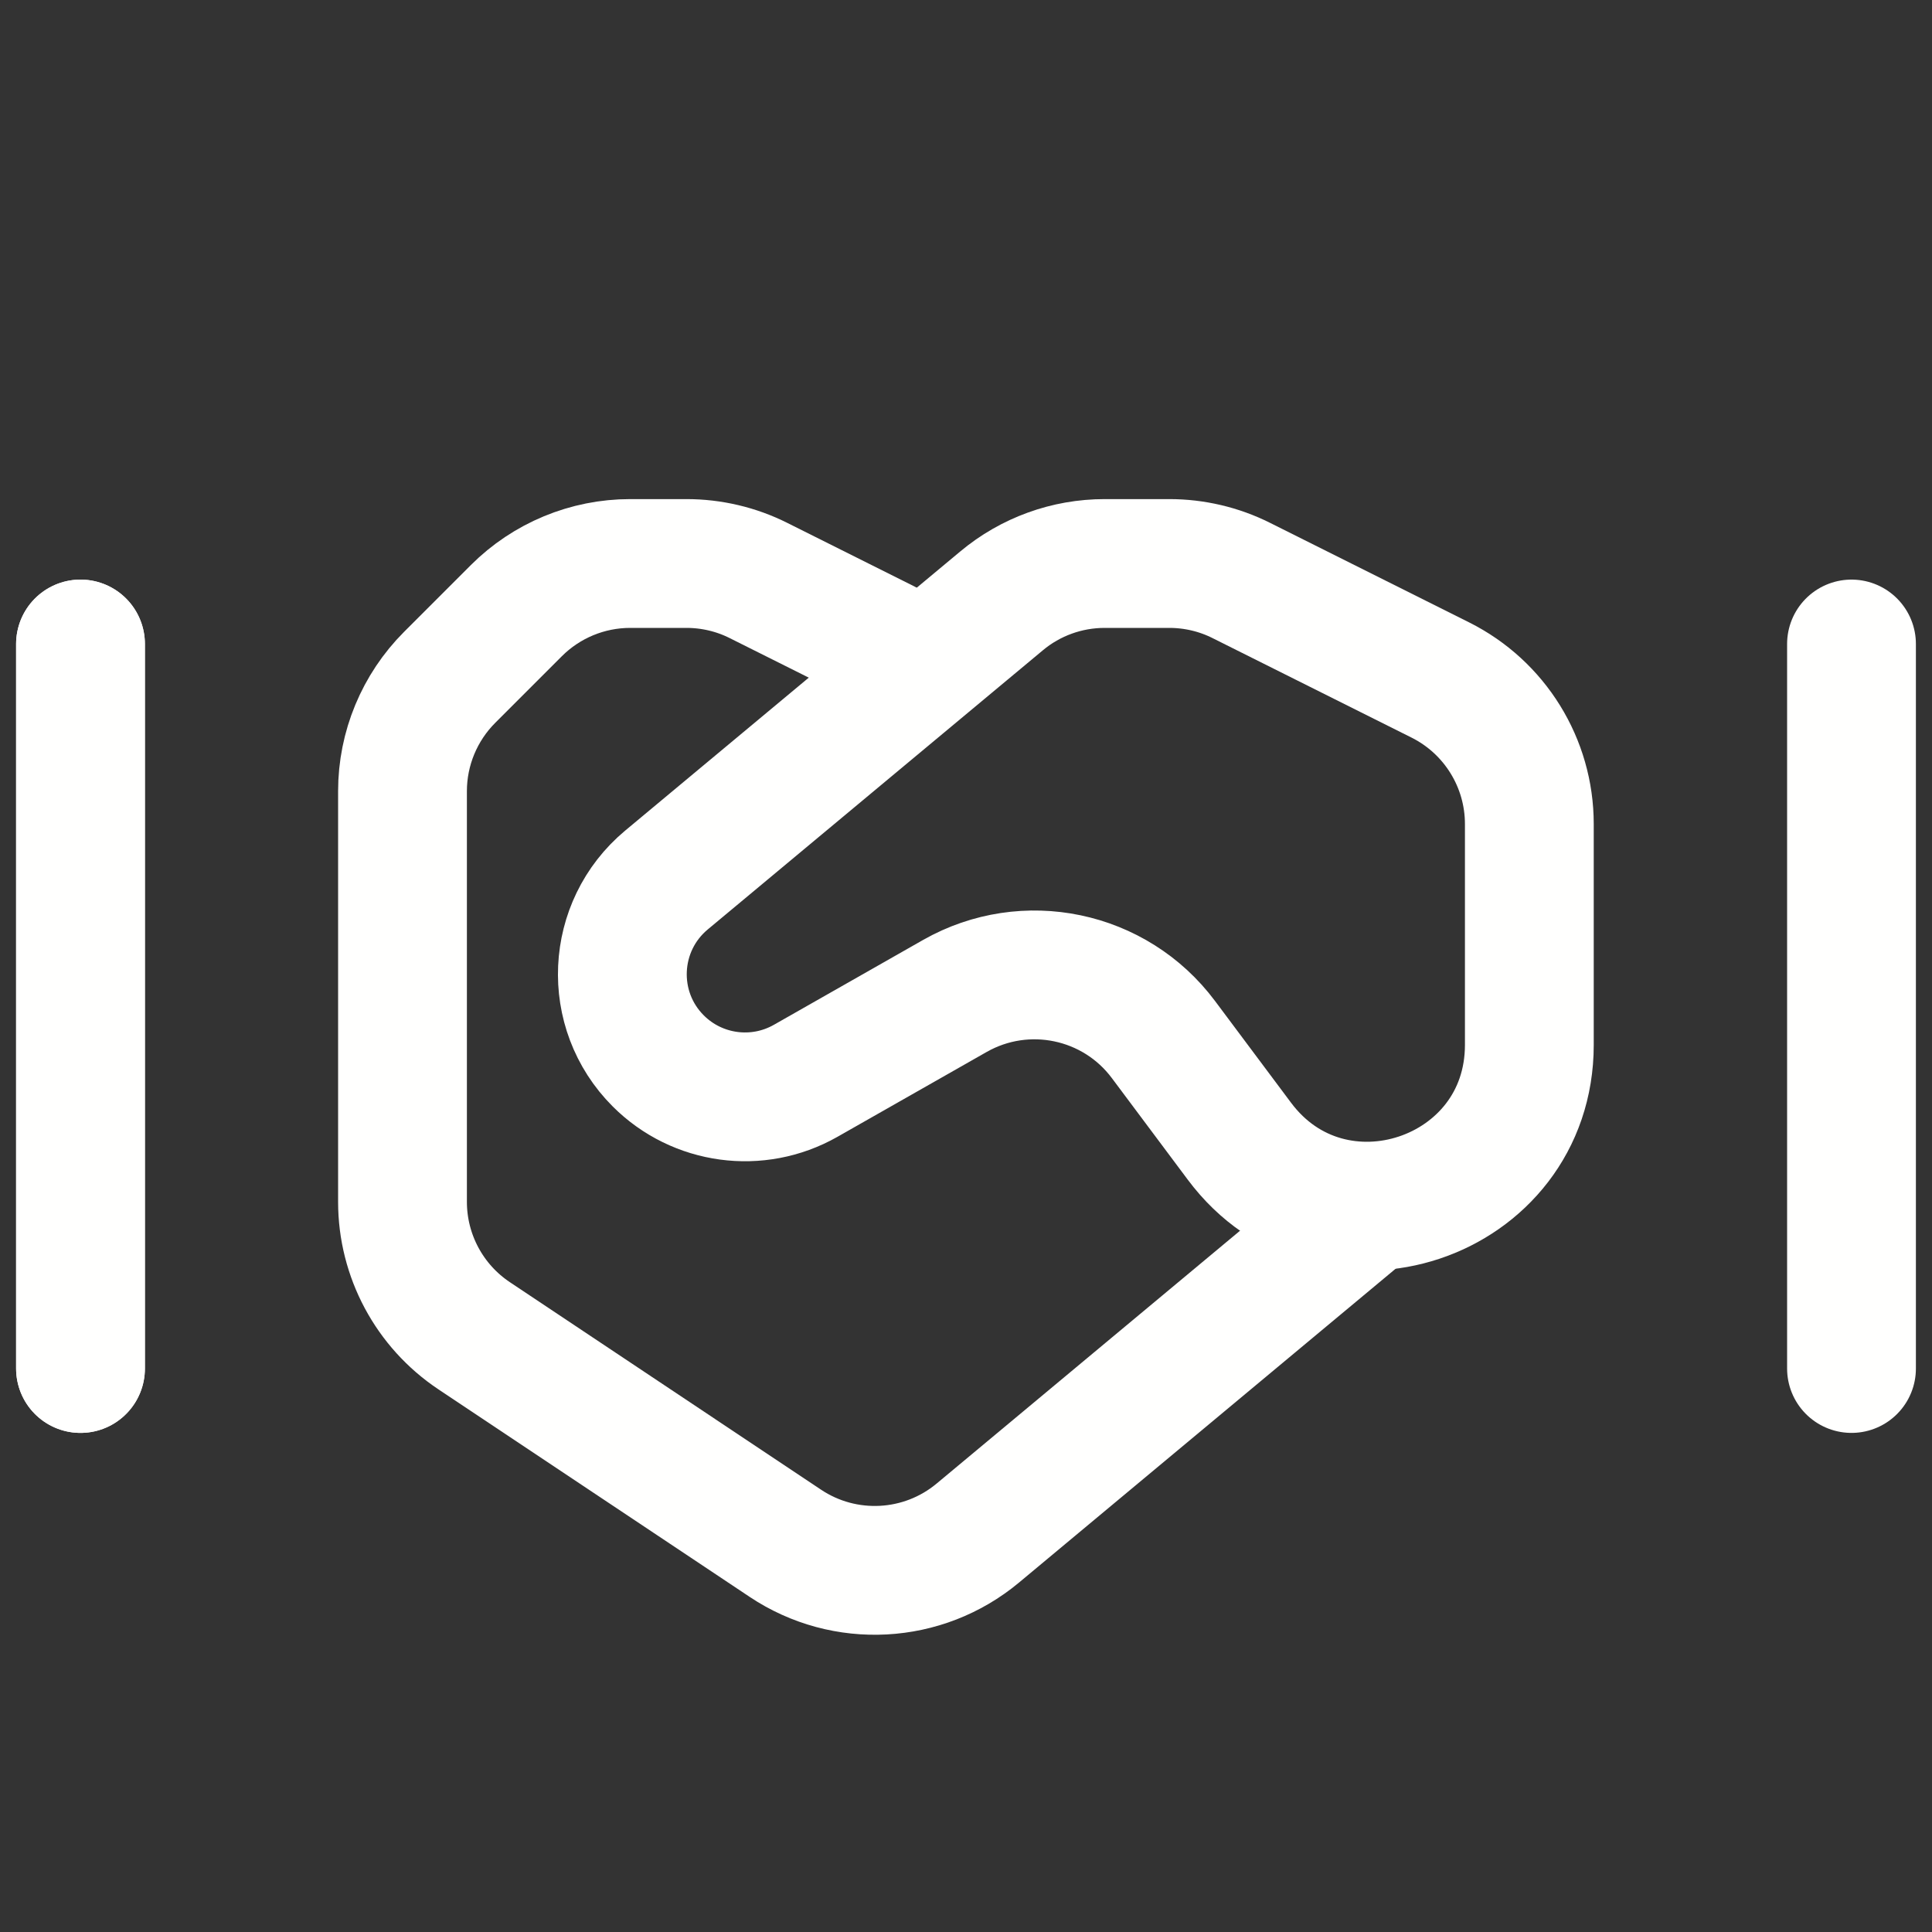
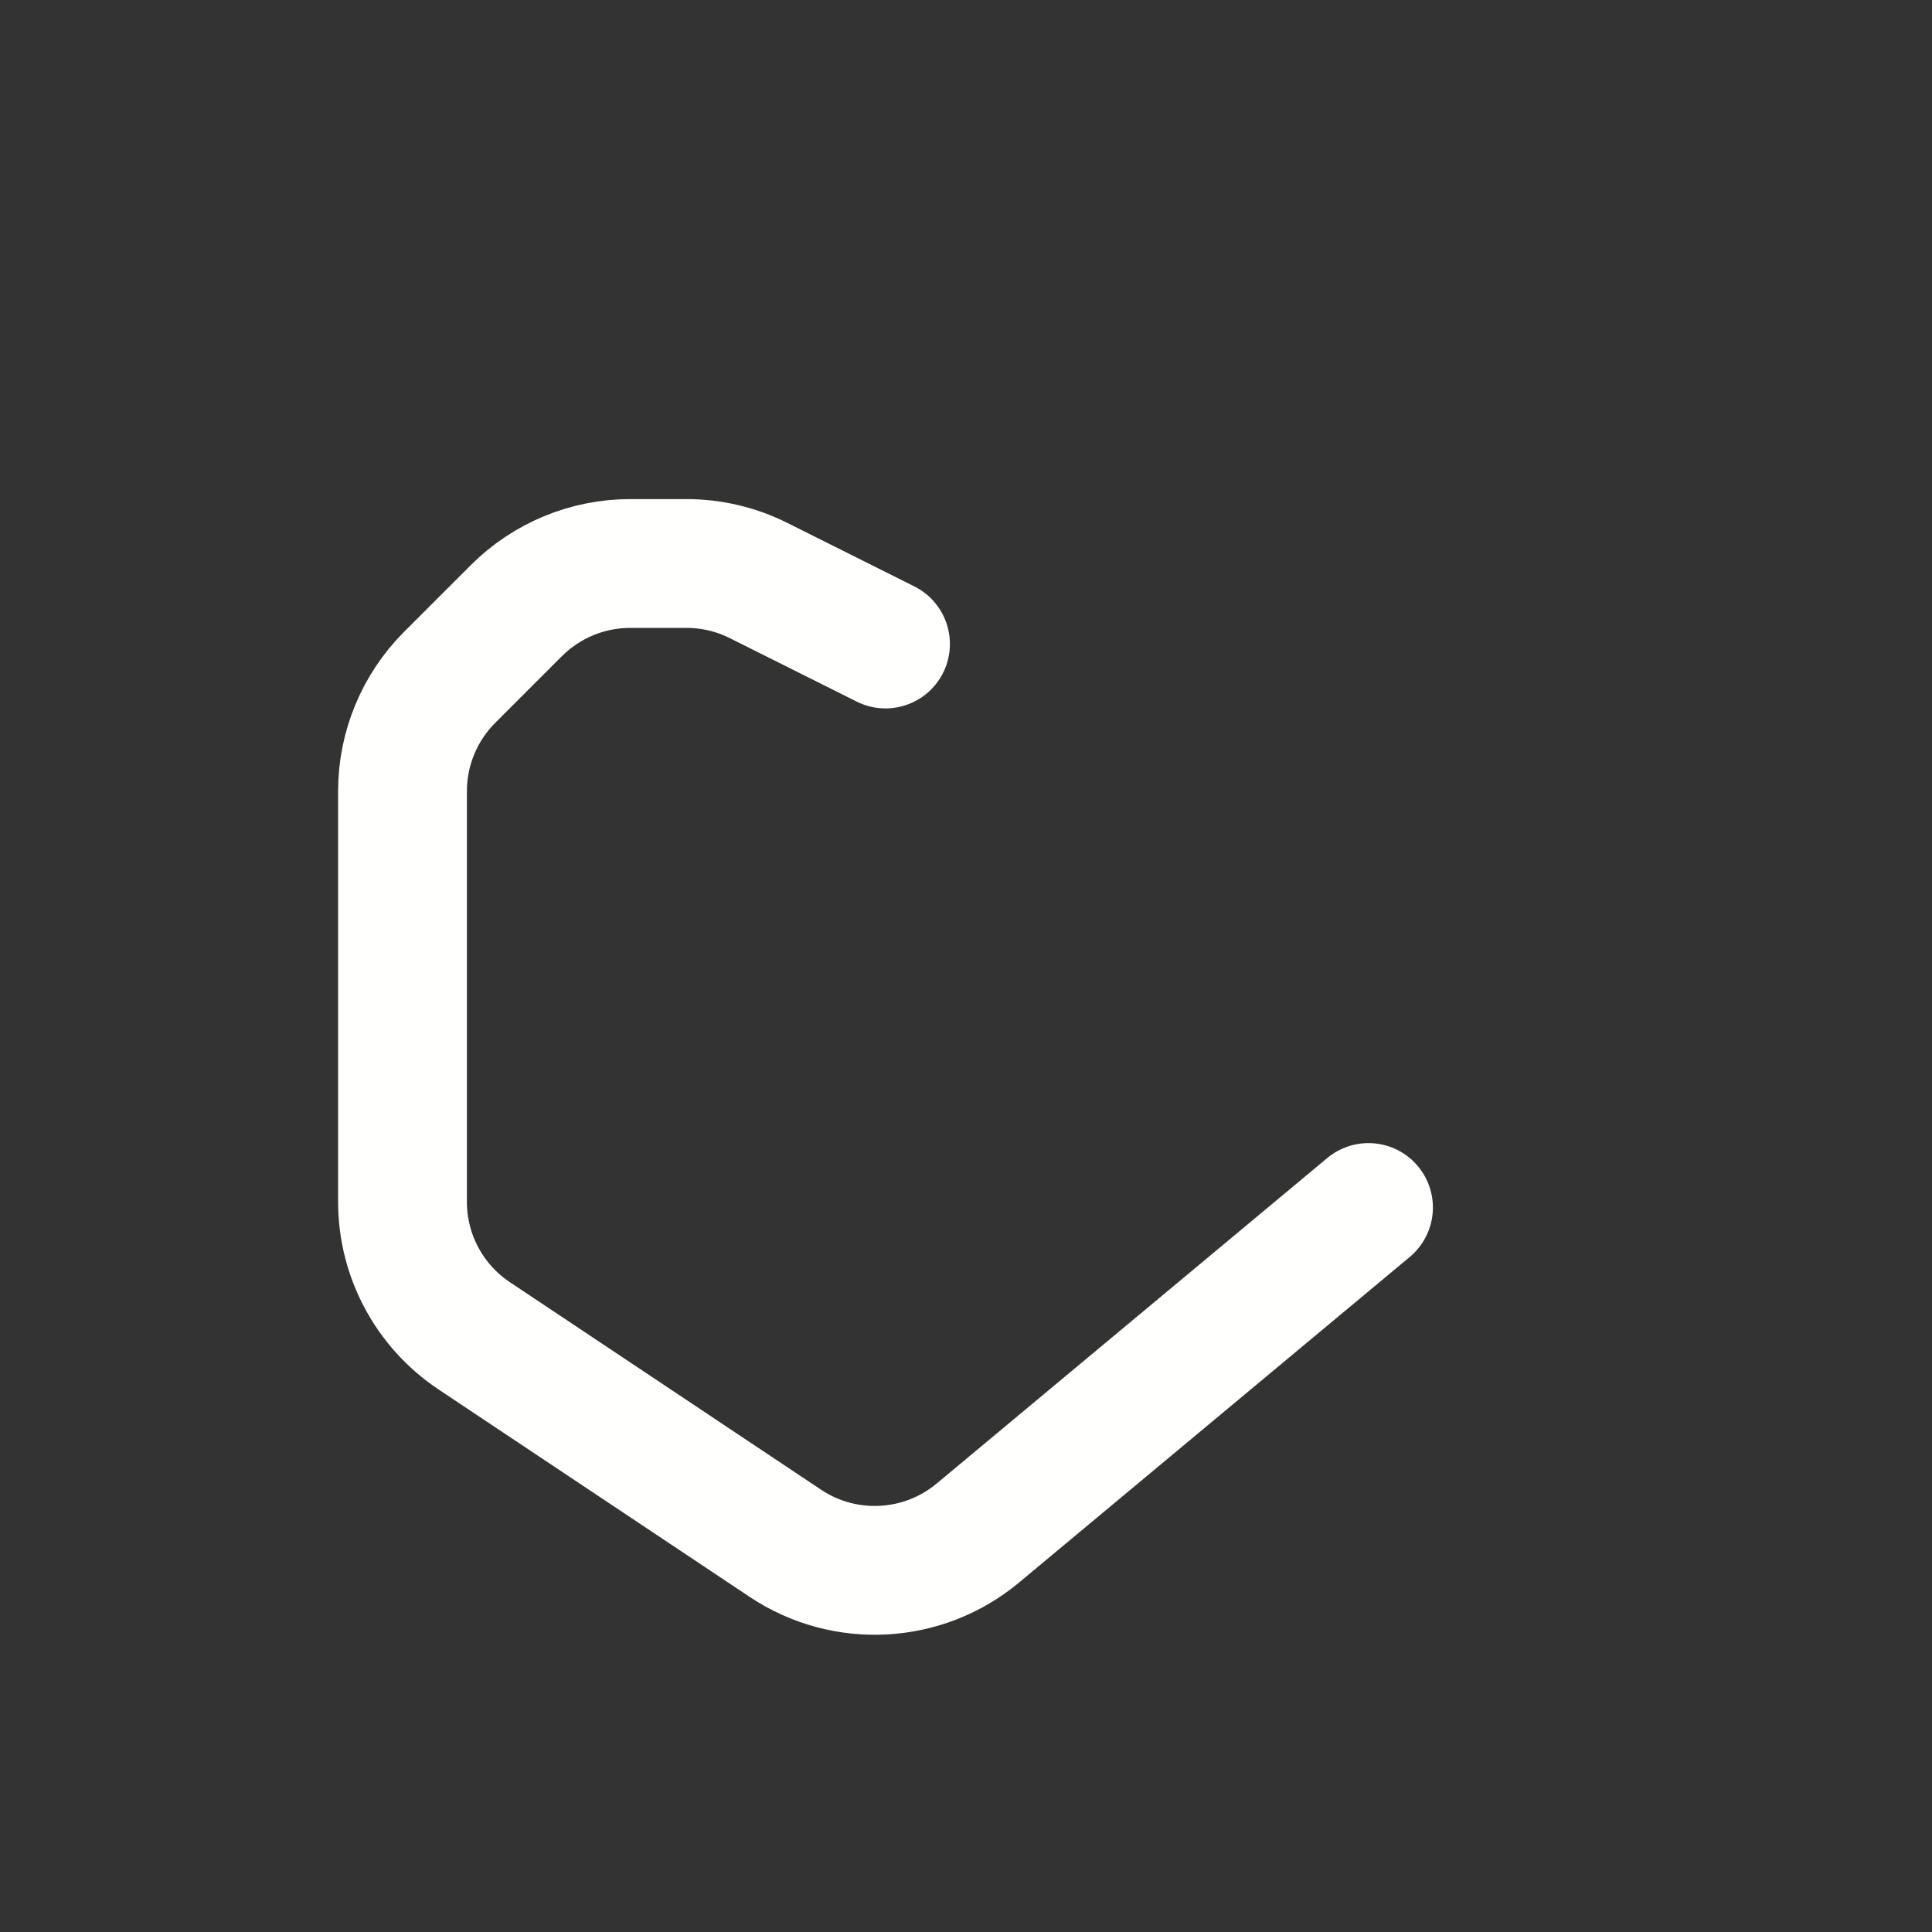
<svg xmlns="http://www.w3.org/2000/svg" width="24" height="24" viewBox="0 0 24 24" fill="none">
  <rect x="0" y="0" width="24" height="24" fill="#333333" stroke="none" />
  <path d="M11 8L9.422 7.211C9.145 7.072 8.838 7 8.528 7H7.828C7.298 7 6.789 7.211 6.414 7.586L5.586 8.414C5.211 8.789 5 9.298 5 9.828V14.93C5 15.598 5.334 16.223 5.891 16.594L9.757 19.172C10.494 19.663 11.467 19.611 12.147 19.044L17 15" stroke="#FFFFFE" stroke-width="1.6" stroke-linecap="round" stroke-linejoin="round" />
-   <path d="M14.453 12.914C13.85 12.106 12.739 11.874 11.862 12.372L10.007 13.427C9.411 13.765 8.662 13.664 8.177 13.179C7.544 12.546 7.591 11.506 8.279 10.932L12.442 7.464C12.801 7.164 13.254 7 13.722 7H14.526C14.836 7 15.143 7.072 15.42 7.211L17.892 8.447C18.57 8.786 18.998 9.479 18.998 10.236V12.98C18.998 14.904 16.547 15.718 15.396 14.176L14.453 12.914Z" stroke="#FFFFFE" stroke-width="1.6" stroke-linecap="round" stroke-linejoin="round" />
-   <path d="M1 17V8" stroke="#FFFFFE" stroke-width="1.6" stroke-linecap="round" stroke-linejoin="round" />
-   <path d="M1 17V8" stroke="#FFFFFE" stroke-width="1.6" stroke-linecap="round" stroke-linejoin="round" />
-   <path d="M23 17V8" stroke="#FFFFFE" stroke-width="1.6" stroke-linecap="round" stroke-linejoin="round" />
</svg>